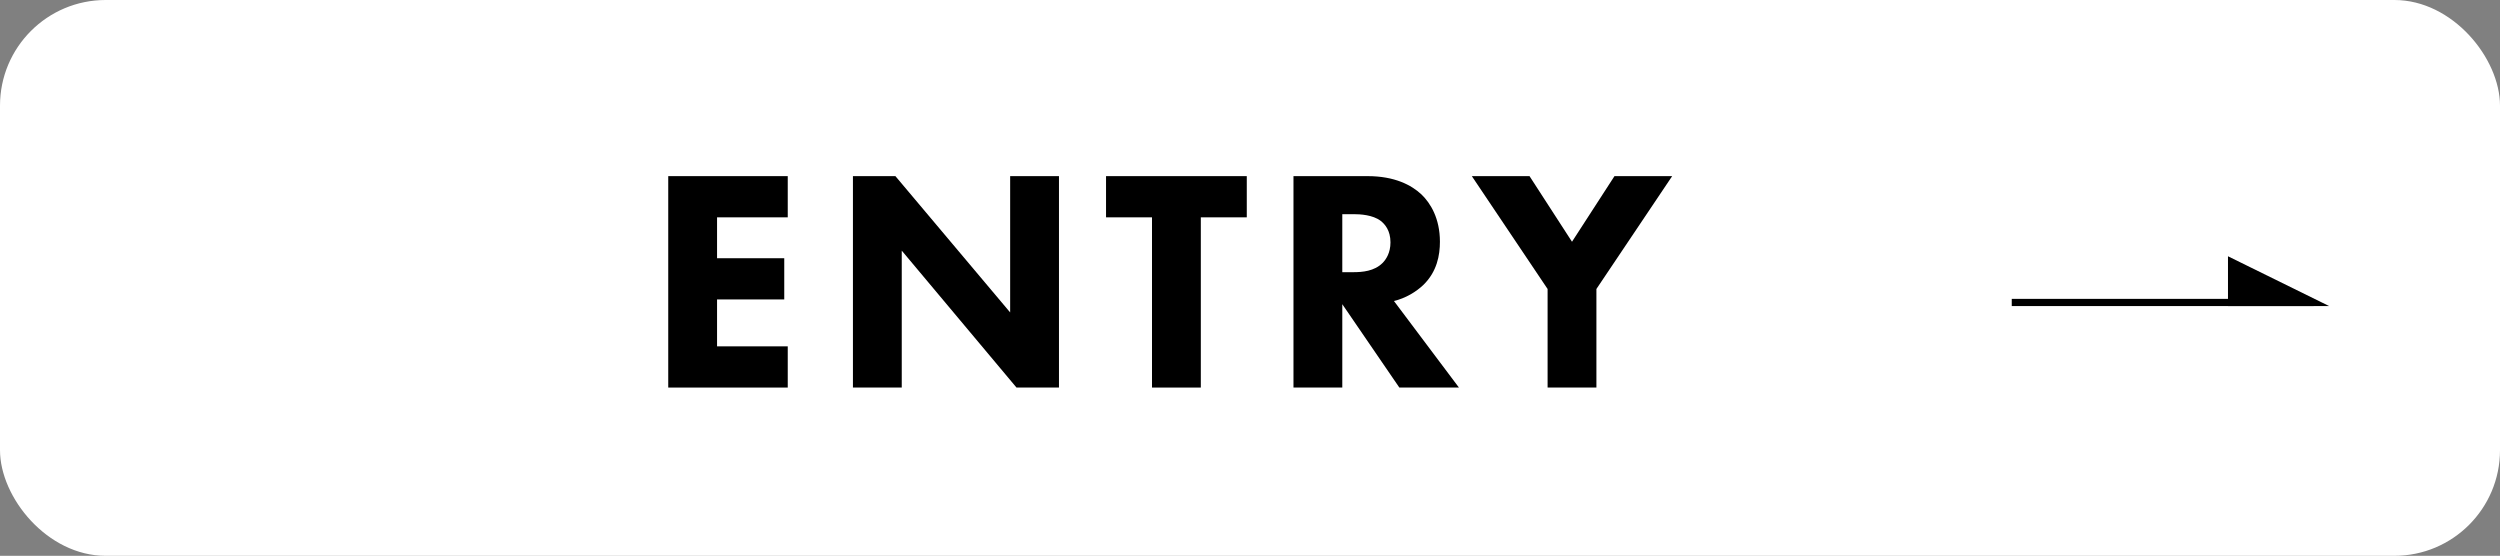
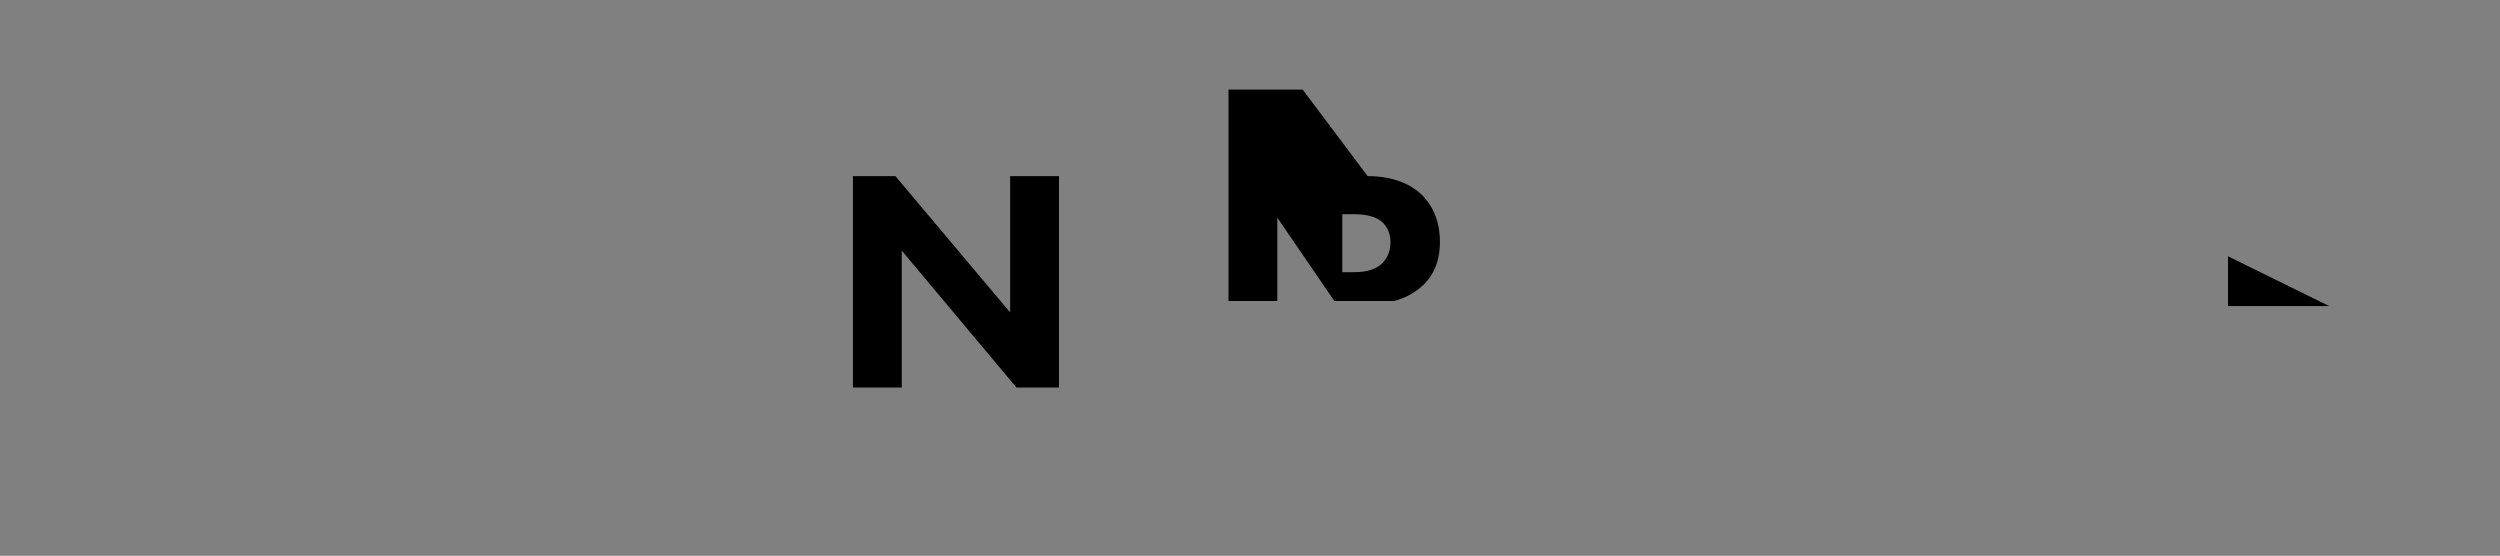
<svg xmlns="http://www.w3.org/2000/svg" id="_レイヤー_2" data-name="レイヤー 2" viewBox="0 0 473.22 105.21">
  <rect x="0" y="0" width="473.22" height="105.21" fill="#808080" stroke="none" />
  <defs>
    <style>
      .cls-1 {
        fill: none;
        stroke-linejoin: round;
      }

      .cls-1, .cls-2 {
        stroke: #000;
        stroke-width: 1.36px;
      }

      .cls-2 {
        stroke-miterlimit: 10;
      }

      .cls-3 {
        fill: #fff;
      }
    </style>
  </defs>
  <g id="ph">
-     <rect class="cls-3" width="473.22" height="105.21" rx="20" ry="20" />
    <g>
-       <path d="M149.11,41.14h-13.38v7.74h12.72v7.8h-12.72v8.88h13.38v7.8h-22.62v-40.02h22.62v7.8Z" />
      <path d="M161.45,73.36v-40.02h8.04l21.72,25.8v-25.8h9.24v40.02h-8.04l-21.72-25.92v25.92h-9.24Z" />
-       <path d="M227.3,41.14v32.22h-9.24v-32.22h-8.7v-7.8h26.64v7.8h-8.7Z" />
-       <path d="M258.88,33.34c5.1,0,8.28,1.68,10.2,3.48,1.68,1.62,3.48,4.5,3.48,8.94,0,2.52-.54,5.64-3.12,8.16-1.38,1.32-3.36,2.52-5.58,3.06l12.3,16.38h-11.28l-10.8-15.78v15.78h-9.24v-40.02h14.04ZM254.08,51.52h2.1c1.68,0,3.96-.18,5.52-1.74.66-.66,1.5-1.92,1.5-3.9,0-2.28-1.08-3.48-1.86-4.08-1.5-1.14-3.9-1.26-5.1-1.26h-2.16v10.98Z" />
-       <path d="M292.94,54.7l-14.34-21.36h10.92l8.04,12.42,8.04-12.42h10.92l-14.34,21.36v18.66h-9.24v-18.66Z" />
+       <path d="M258.88,33.34c5.1,0,8.28,1.68,10.2,3.48,1.68,1.62,3.48,4.5,3.48,8.94,0,2.52-.54,5.64-3.12,8.16-1.38,1.32-3.36,2.52-5.58,3.06h-11.28l-10.8-15.78v15.78h-9.24v-40.02h14.04ZM254.08,51.52h2.1c1.68,0,3.96-.18,5.52-1.74.66-.66,1.5-1.92,1.5-3.9,0-2.28-1.08-3.48-1.86-4.08-1.5-1.14-3.9-1.26-5.1-1.26h-2.16v10.98Z" />
    </g>
  </g>
  <g id="txt">
    <g>
-       <line class="cls-1" x1="380.8" y1="57.25" x2="437.95" y2="57.25" />
      <polygon class="cls-2" points="437.95 57.25 422.41 57.25 422.41 49.6 437.95 57.25" />
    </g>
  </g>
</svg>